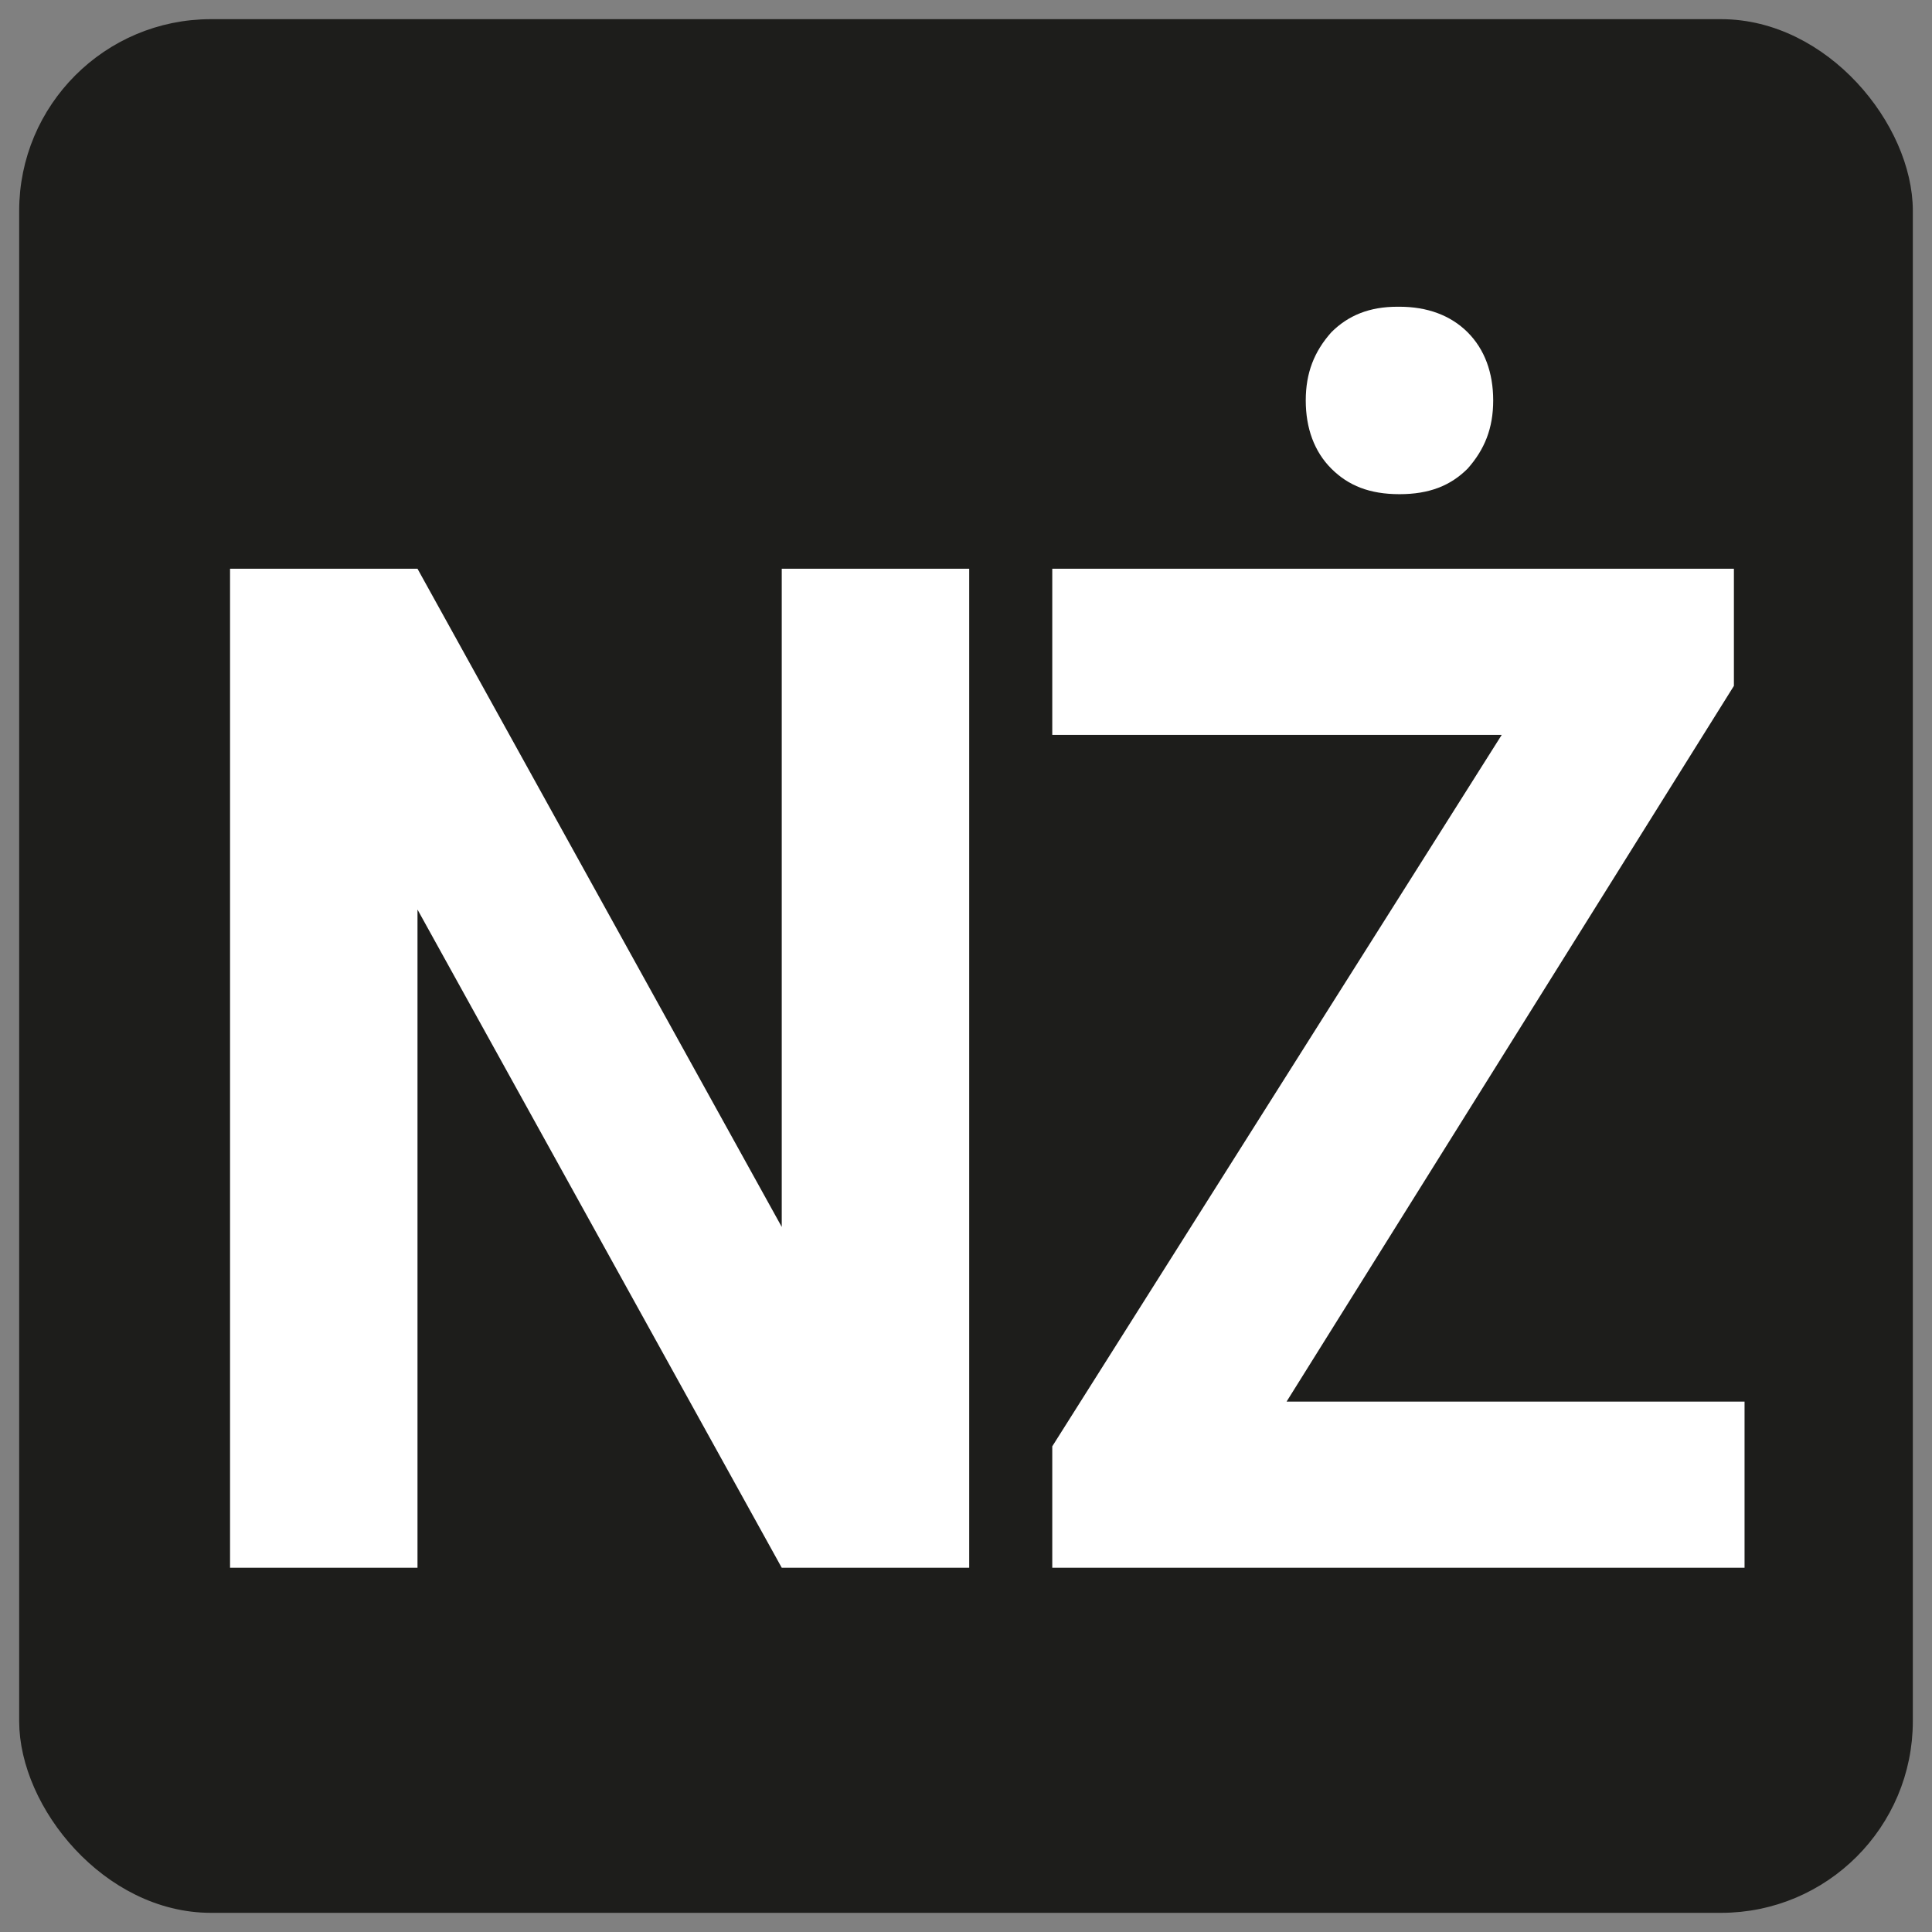
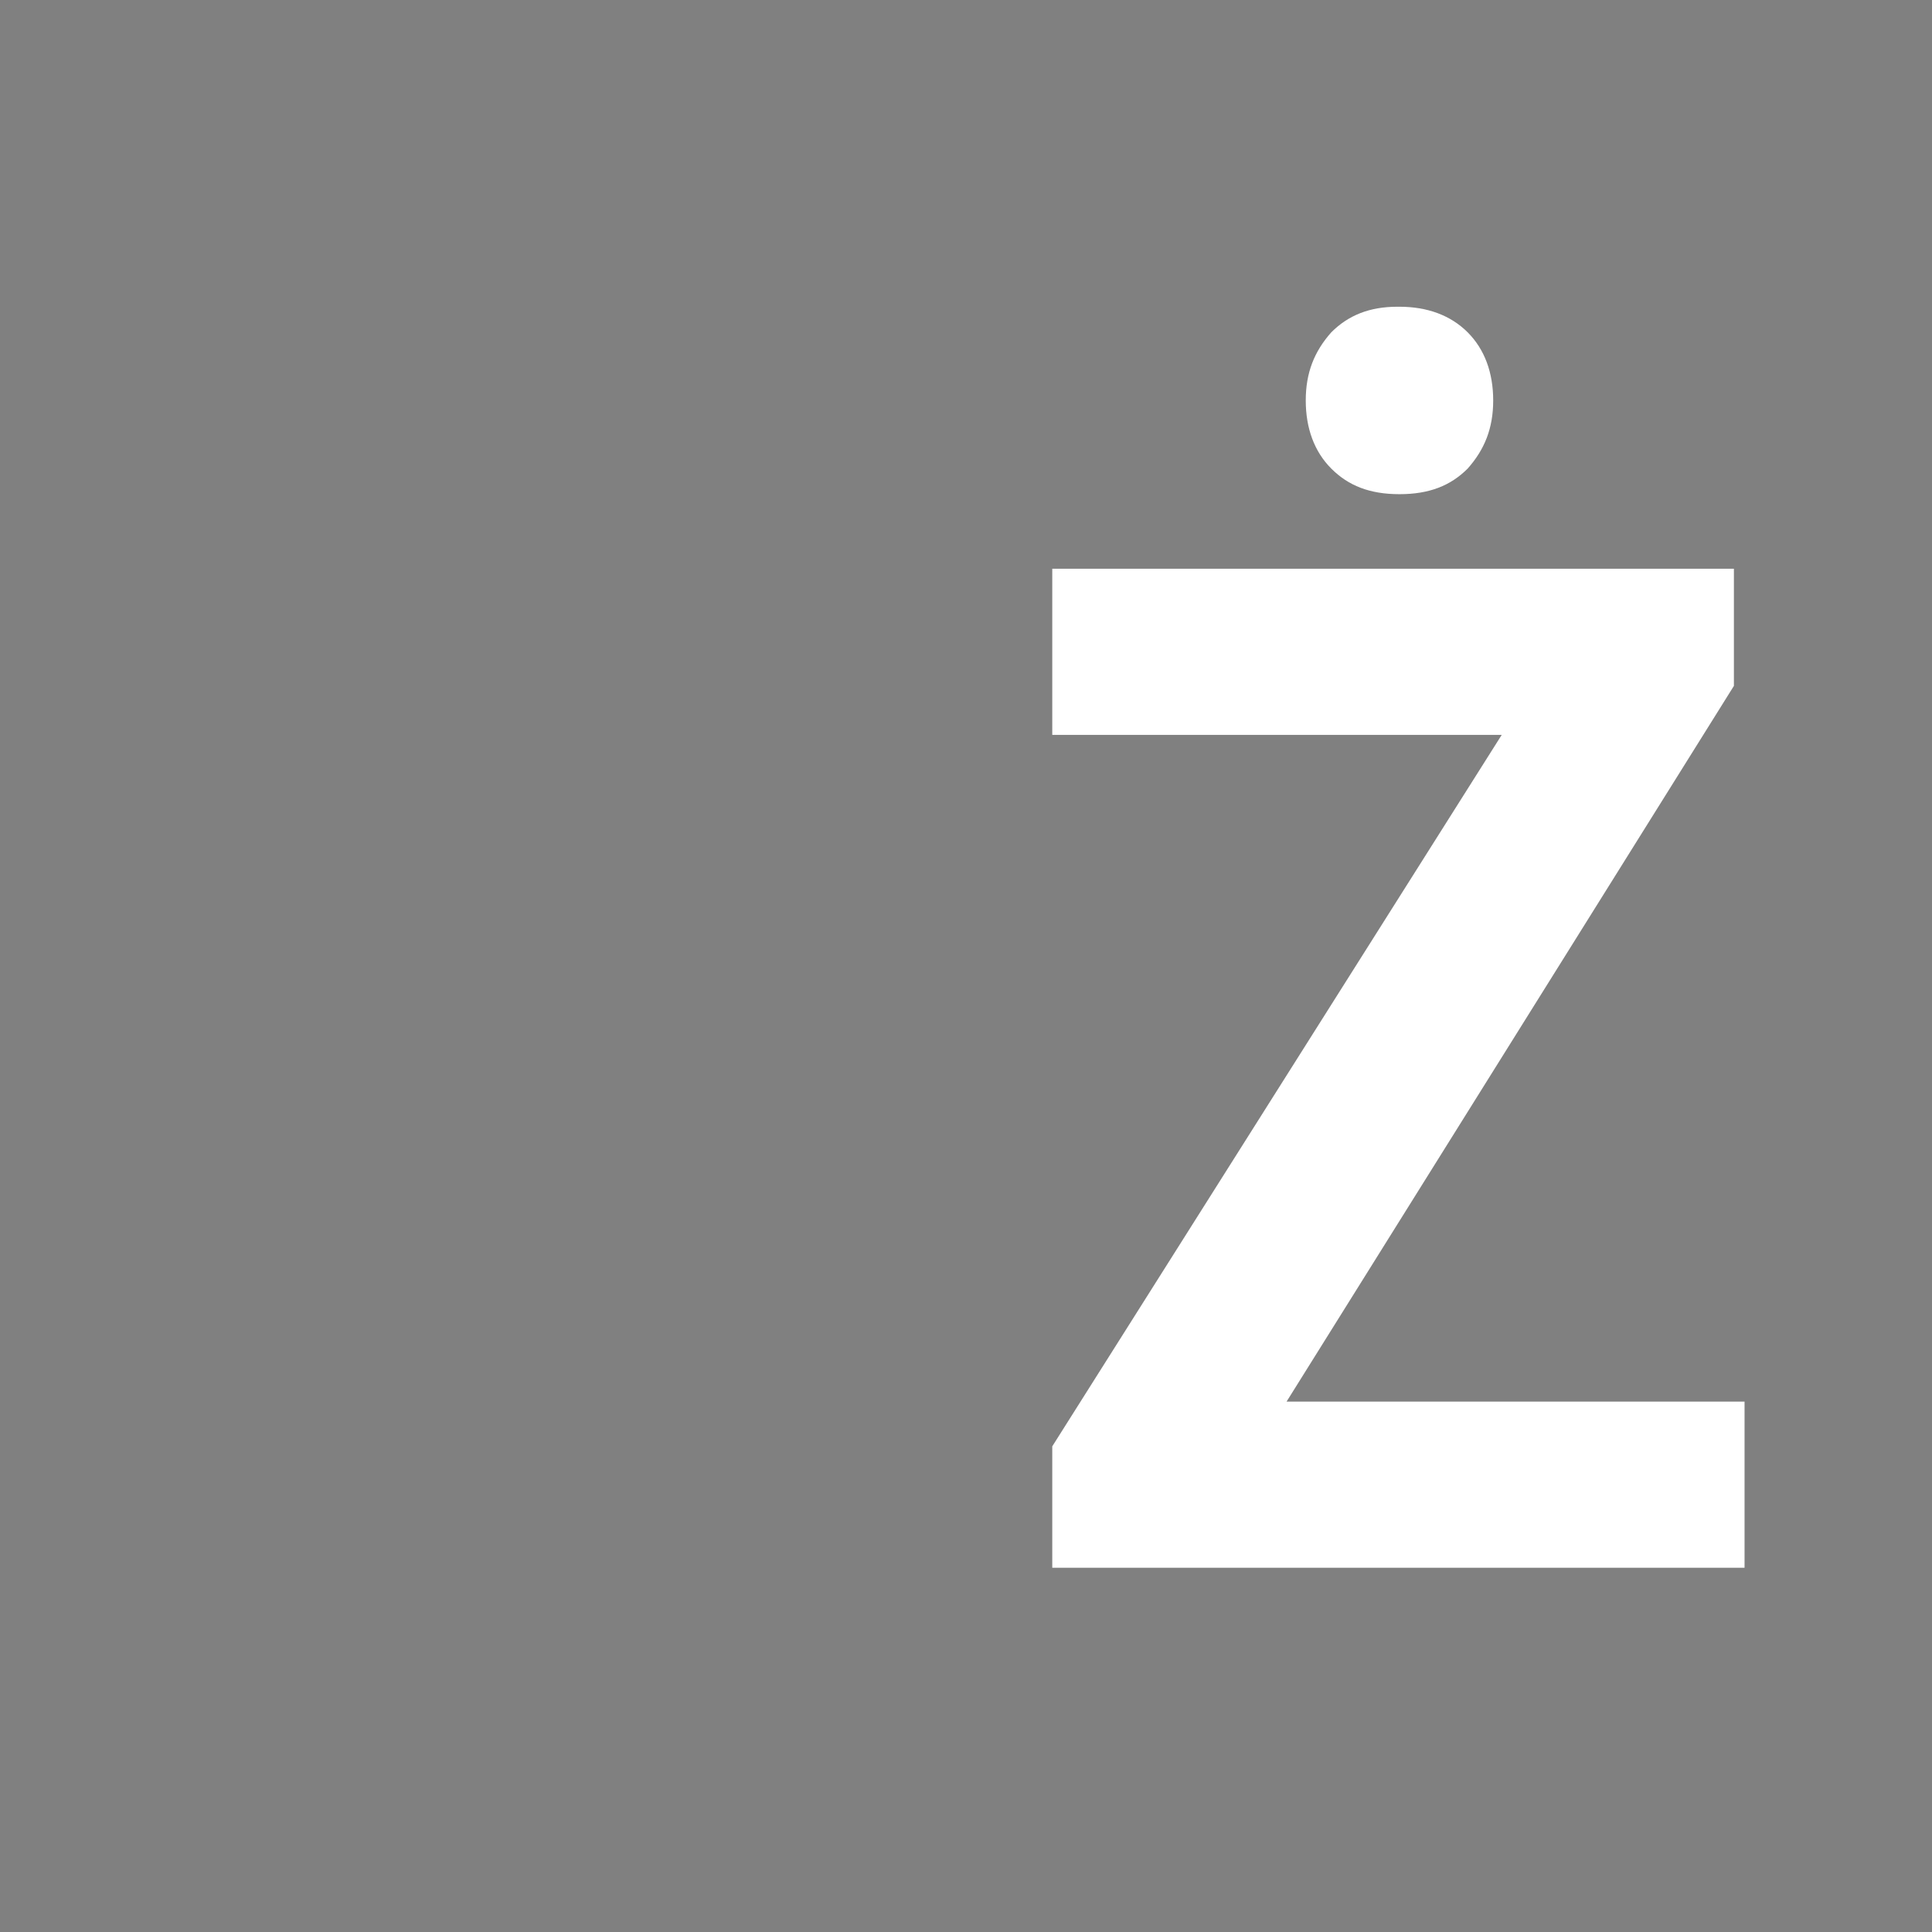
<svg xmlns="http://www.w3.org/2000/svg" id="Warstwa_1" version="1.1" viewBox="0 0 90.7 90.7">
  <rect x="0" y="0" width="90.7" height="90.7" fill="#808080" stroke="none" />
  <defs>
    <style>
      .st0 {
        fill: #fff;
      }

      .st1 {
        fill: #1d1d1b;
        stroke: #1d1d1b;
        stroke-miterlimit: 10;
      }
    </style>
  </defs>
-   <rect class="st1" x="1.4" y="1.4" width="87.9" height="87.9" rx="8.5" ry="8.5" />
  <g>
-     <path class="st0" d="M45.5,73.6h-8.8l-17.1-30.9v30.9h-8.8V26.7h8.8l17.1,30.9v-30.9h8.8v46.9Z" />
    <path class="st0" d="M60.4,65.8h21.5v7.8h-32.5v-5.7l21.1-33.4h-21.1v-7.8h32v5.5l-21,33.6ZM65.7,14.4c1.3,0,2.4.4,3.2,1.2.8.8,1.2,1.9,1.2,3.2s-.4,2.3-1.2,3.2c-.8.8-1.8,1.2-3.2,1.2s-2.4-.4-3.2-1.2c-.8-.8-1.2-1.9-1.2-3.2s.4-2.3,1.2-3.2c.8-.8,1.8-1.2,3.1-1.2Z" />
  </g>
</svg>